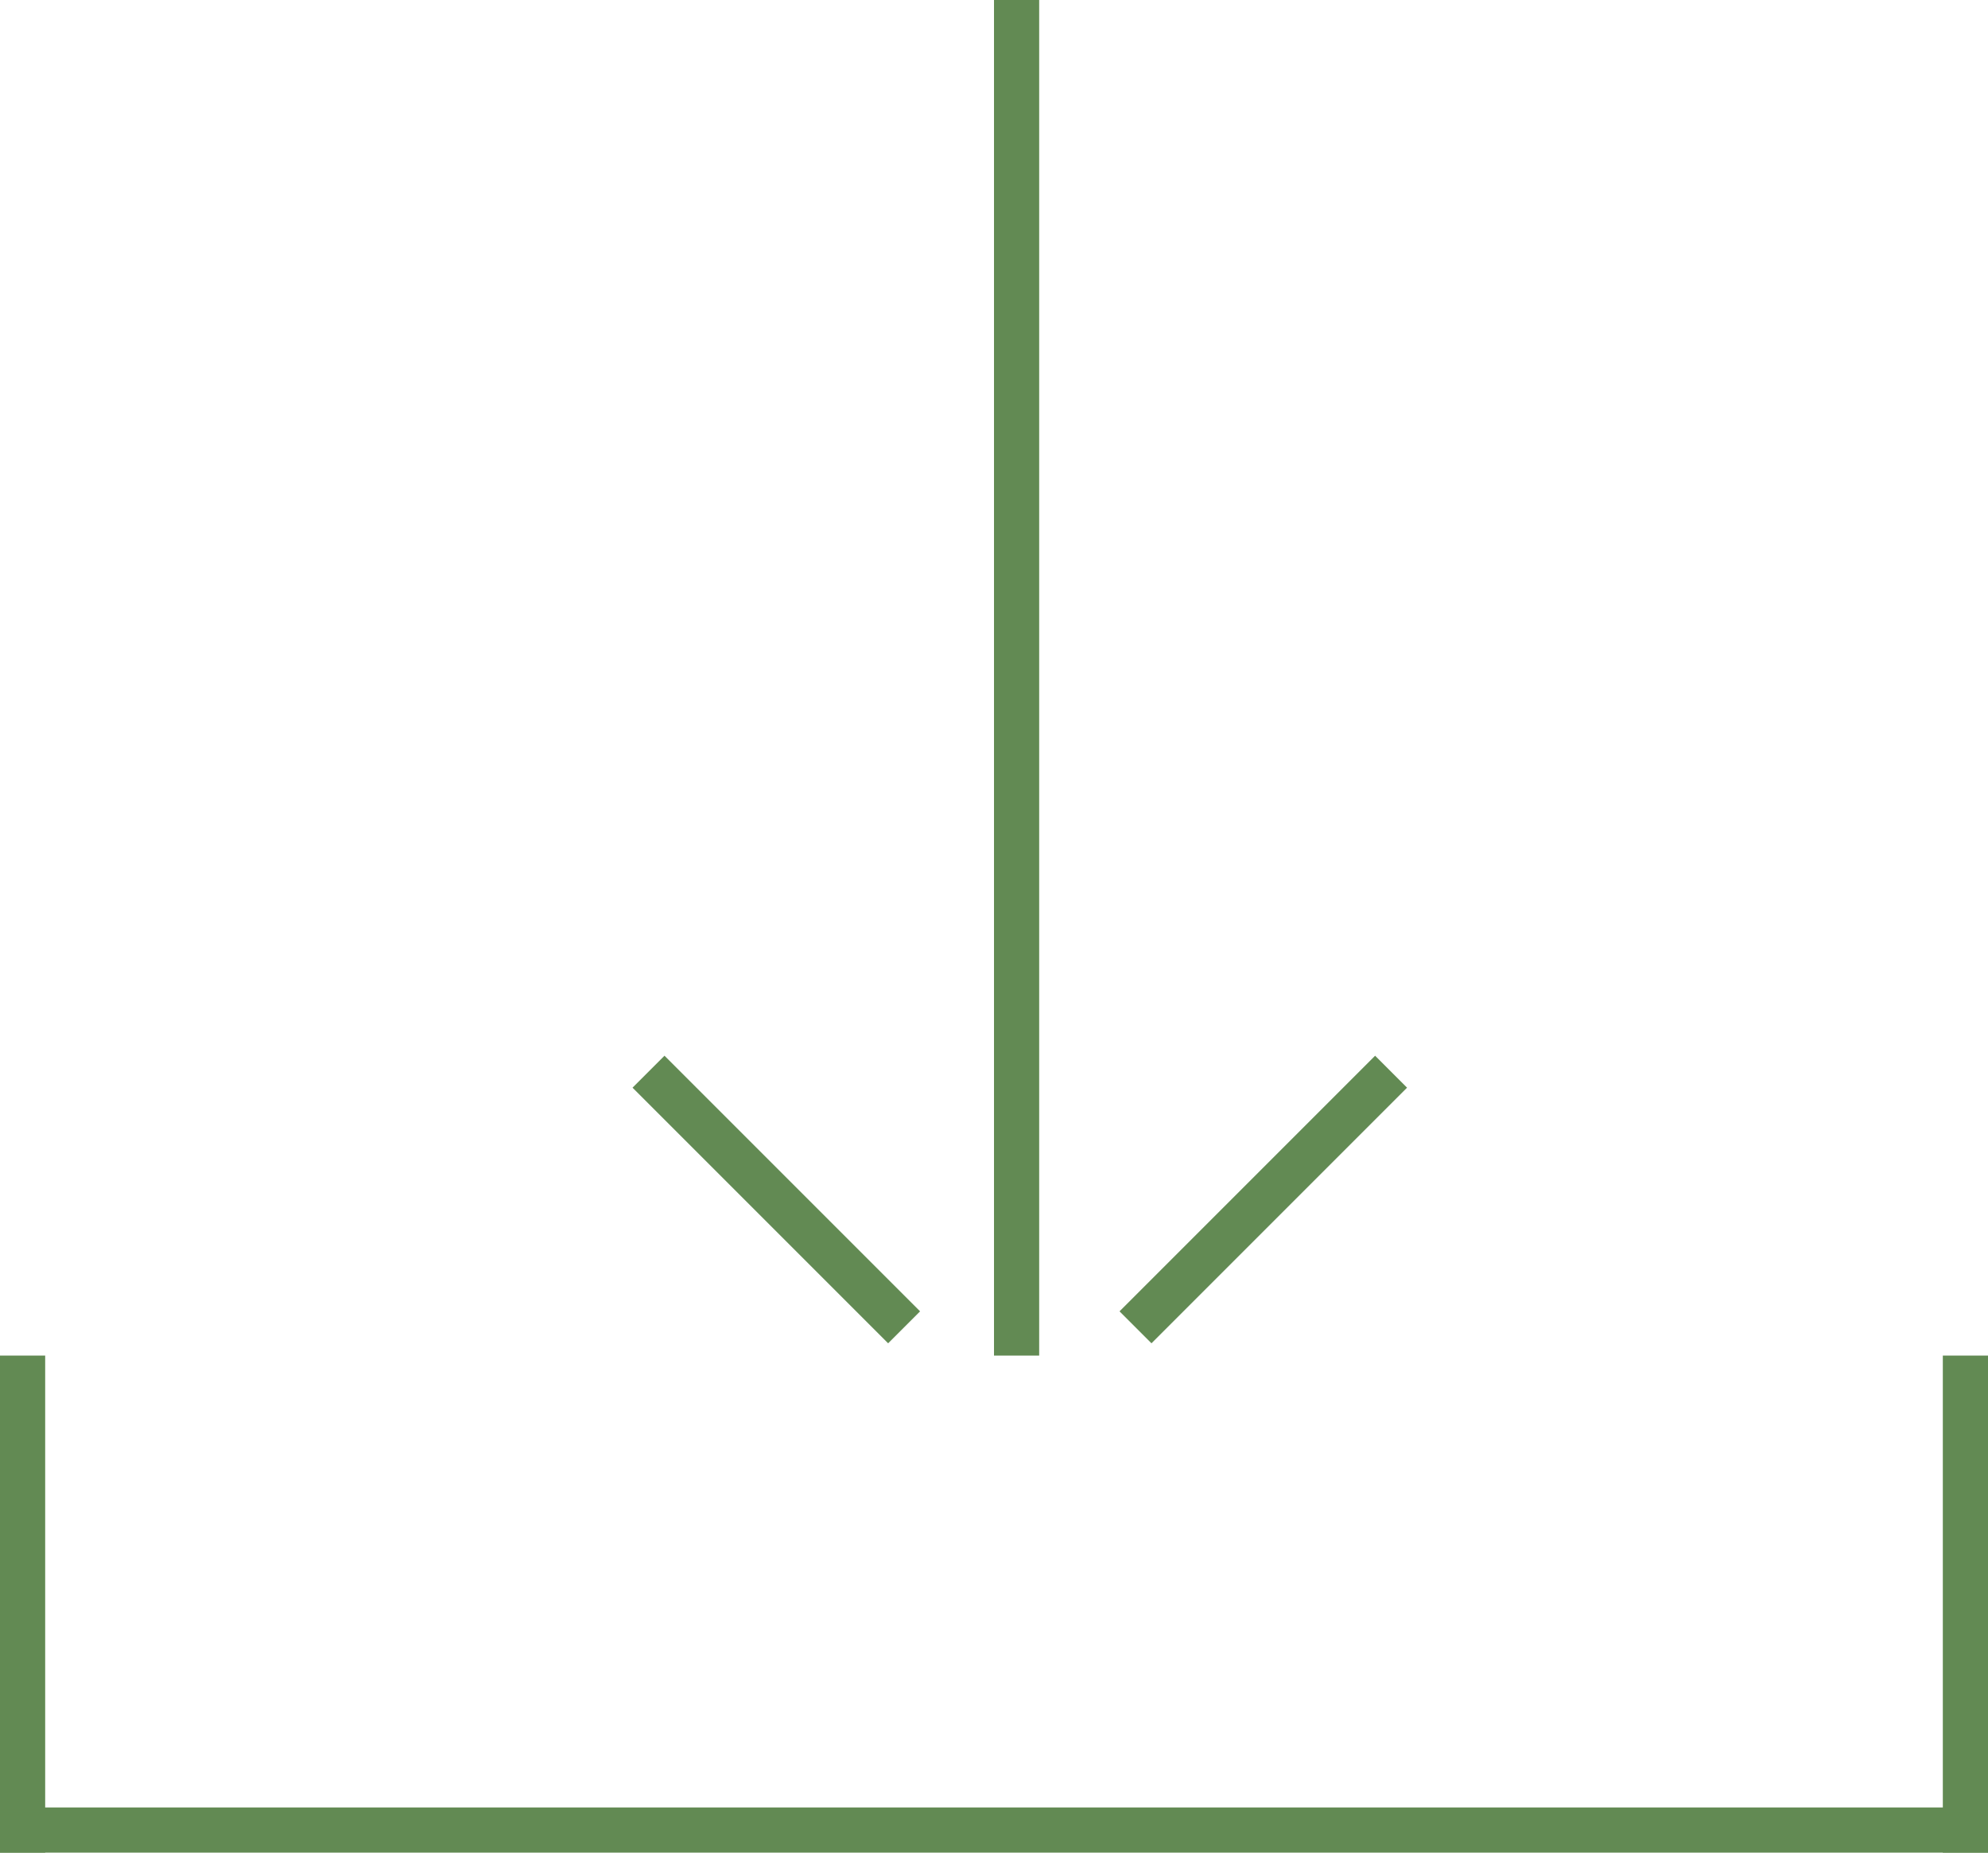
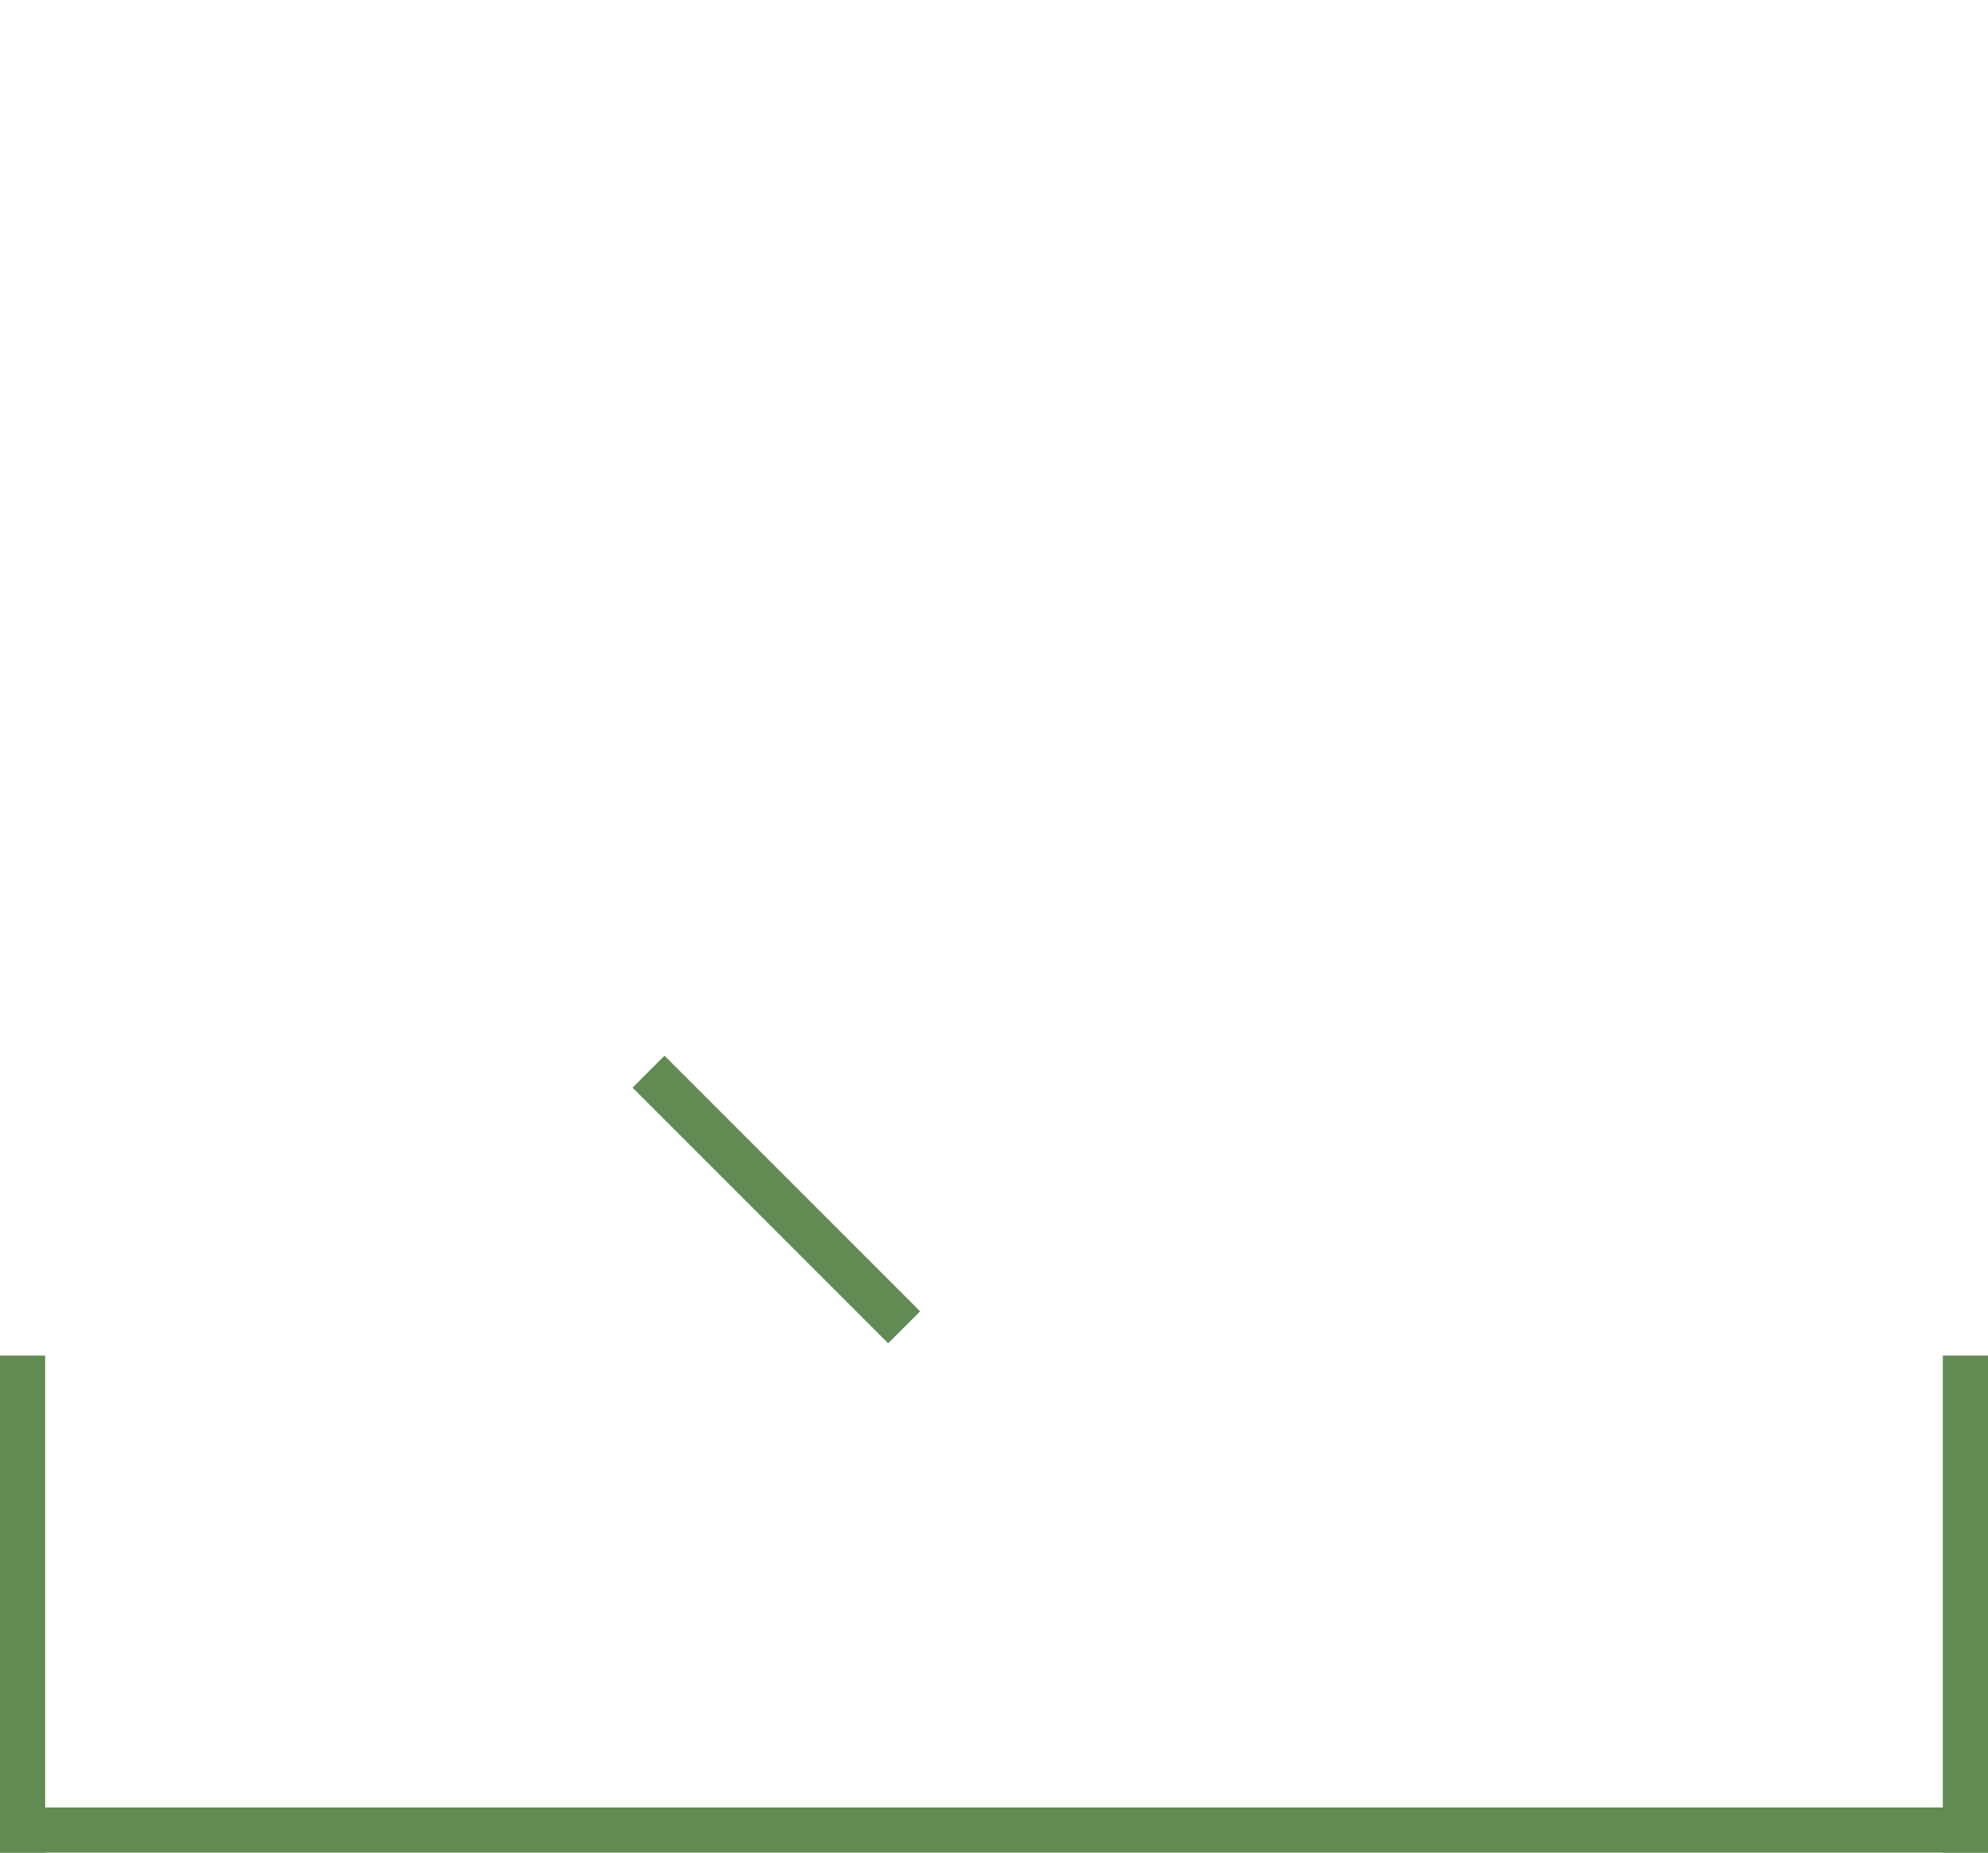
<svg xmlns="http://www.w3.org/2000/svg" width="44" height="41" viewBox="0 0 44 41" fill="none">
  <rect y="41" width="1" height="44" transform="rotate(-90 0 41)" fill="#628A53" />
  <rect y="41" width="11" height="1" transform="rotate(-90 0 41)" fill="#628A53" />
  <rect x="43" y="41" width="11" height="1" transform="rotate(-90 43 41)" fill="#628A53" />
-   <rect x="22" width="1" height="30" fill="#628A53" />
  <rect x="14" y="24.071" width="1" height="8" transform="rotate(-45 14 24.071)" fill="#628A53" />
-   <rect x="30.435" y="23.364" width="1" height="8" transform="rotate(45 30.435 23.364)" fill="#628A53" />
</svg>